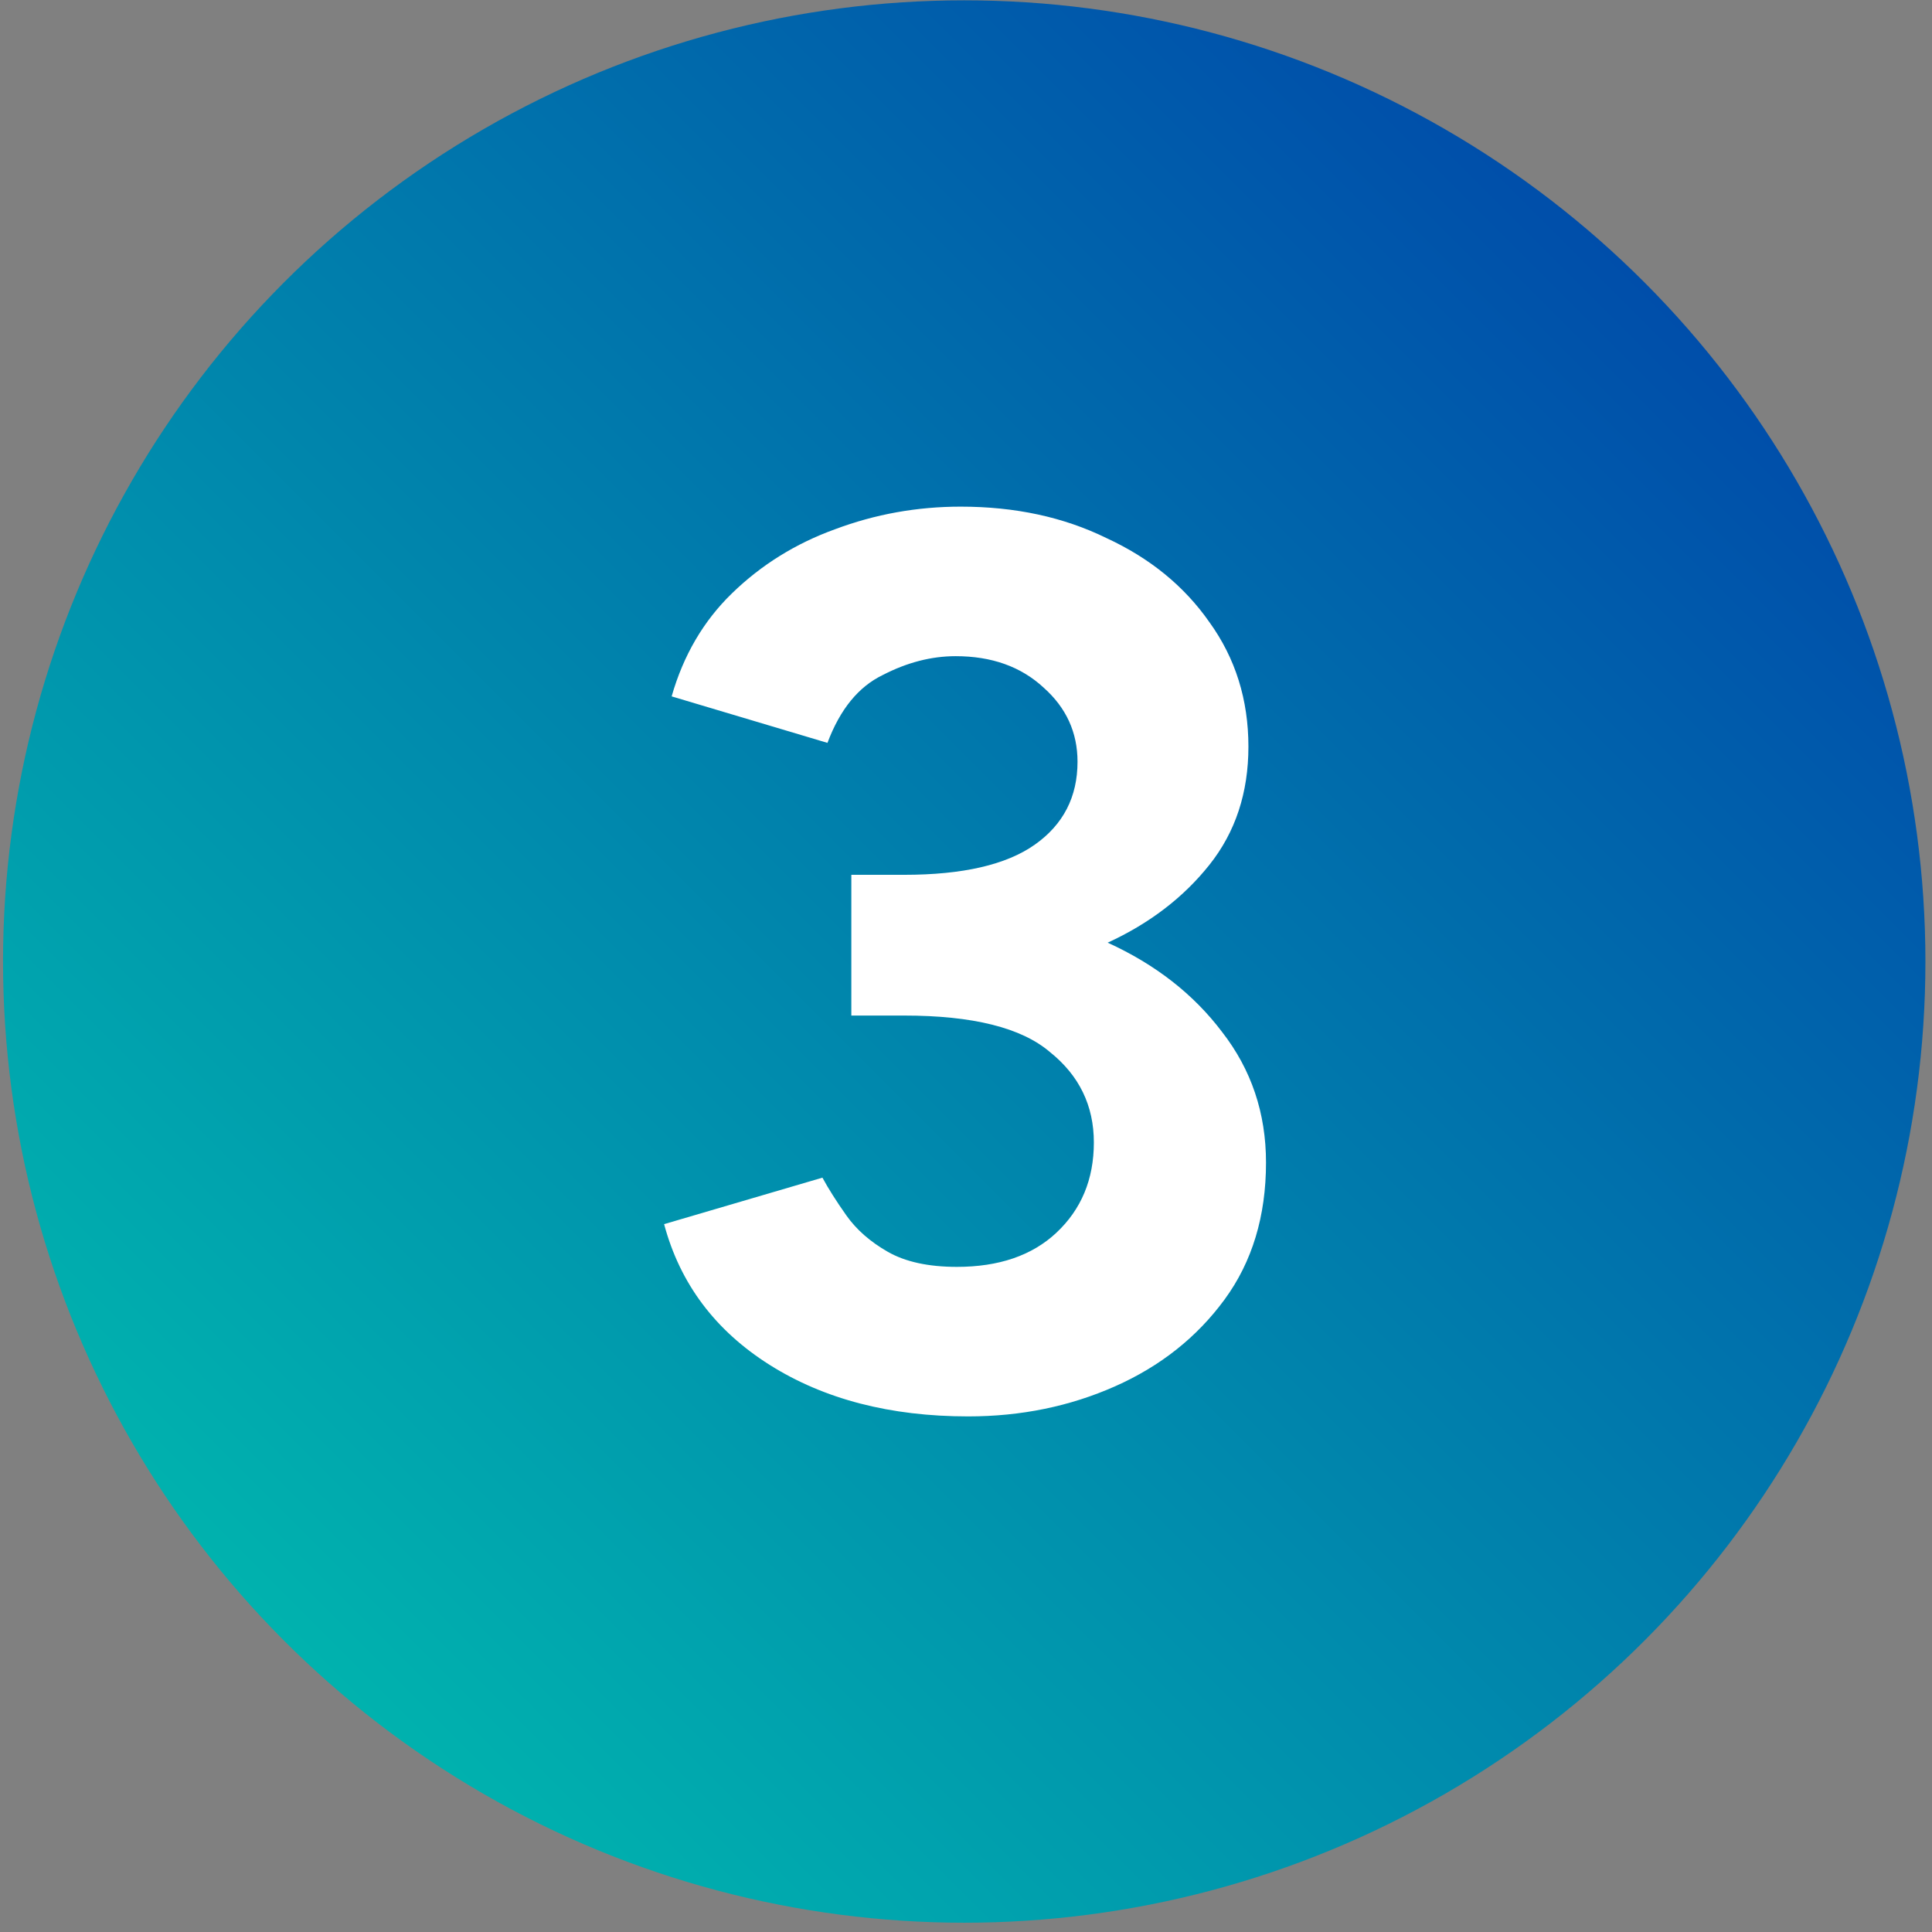
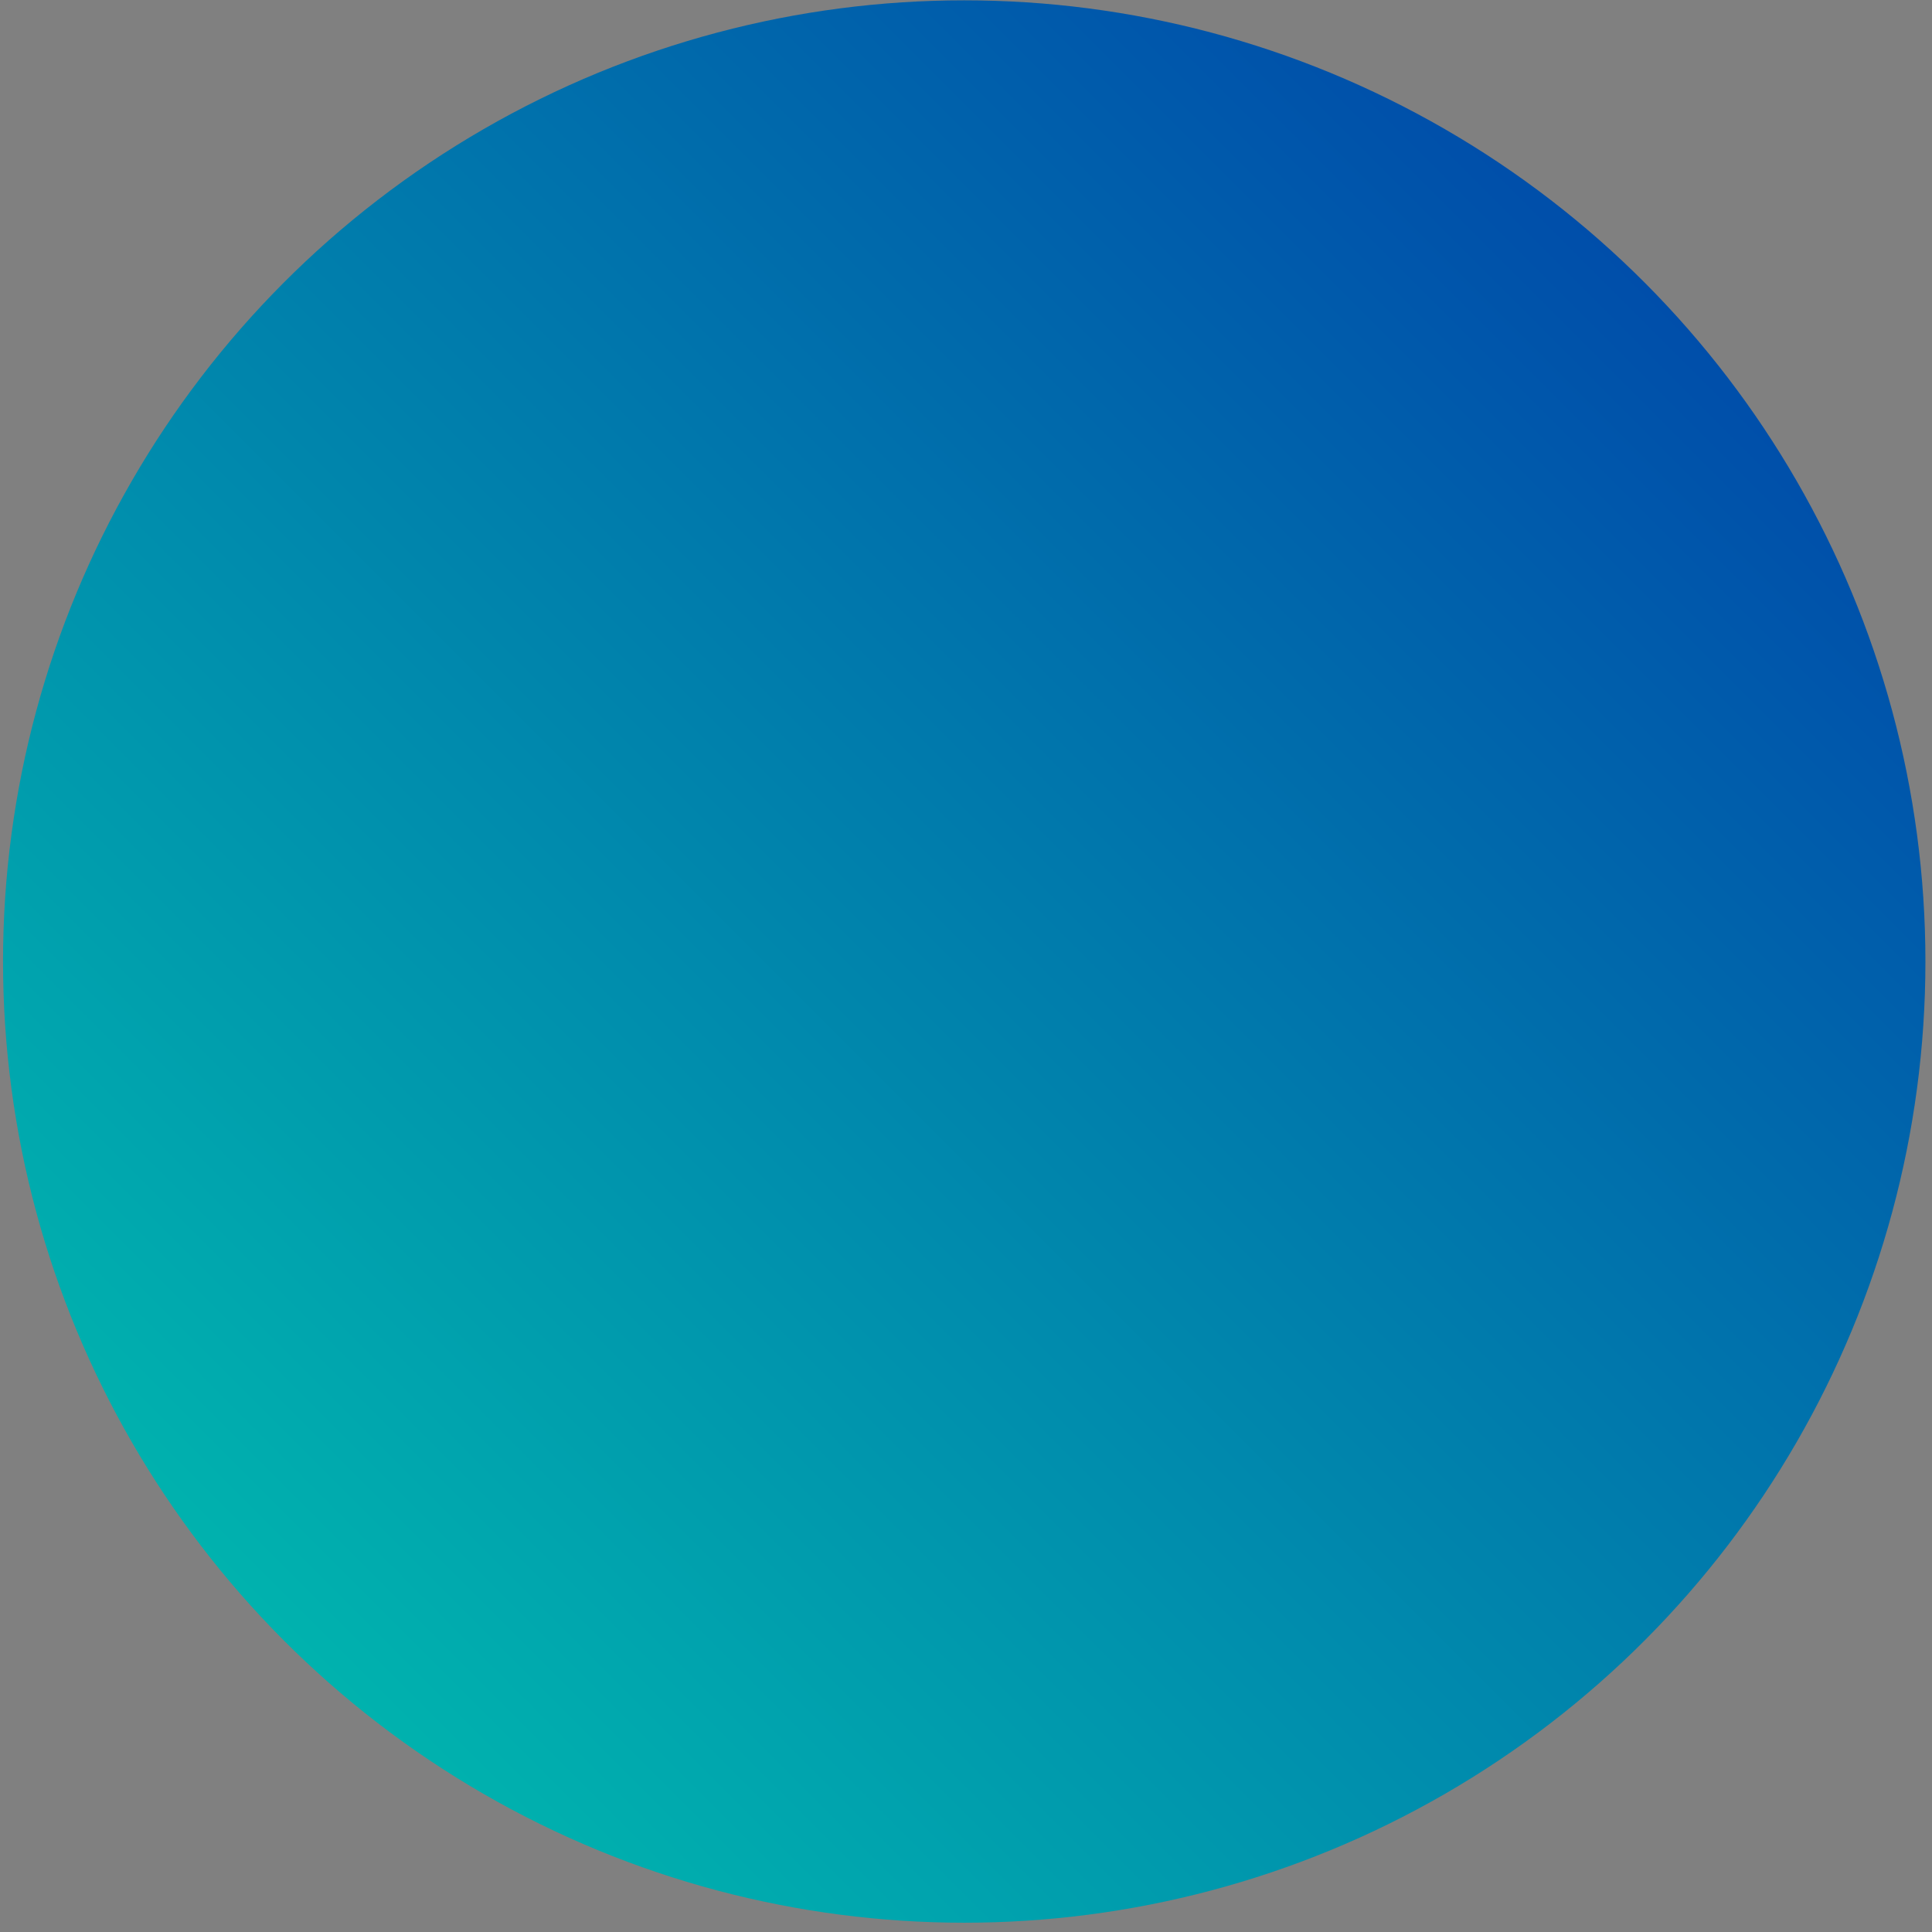
<svg xmlns="http://www.w3.org/2000/svg" width="123" height="123" viewBox="0 0 123 123" fill="none">
  <rect x="0" y="0" width="123" height="123" fill="#808080" stroke="none" />
  <circle cx="61.387" cy="61.215" r="61.194" fill="url(#paint0_linear_1_84)" />
-   <path d="M61.64 90.175C56.68 90.175 52.467 89.081 49 86.895C45.534 84.708 43.294 81.721 42.28 77.935L52.36 74.975C52.734 75.668 53.24 76.468 53.88 77.375C54.52 78.281 55.4 79.055 56.52 79.695C57.64 80.335 59.107 80.655 60.92 80.655C63.587 80.655 65.694 79.935 67.24 78.495C68.84 77.001 69.64 75.081 69.64 72.735C69.64 70.388 68.707 68.468 66.84 66.975C65.027 65.428 61.934 64.655 57.56 64.655H54.2V55.695H57.56C61.294 55.695 64.067 55.055 65.88 53.775C67.694 52.495 68.6 50.735 68.6 48.495C68.6 46.628 67.88 45.055 66.44 43.775C65 42.441 63.134 41.775 60.84 41.775C59.294 41.775 57.747 42.175 56.2 42.975C54.654 43.721 53.48 45.161 52.68 47.295L42.76 44.335C43.507 41.721 44.787 39.535 46.6 37.775C48.467 35.961 50.654 34.601 53.16 33.695C55.72 32.735 58.387 32.255 61.16 32.255C64.627 32.255 67.72 32.921 70.44 34.255C73.214 35.535 75.4 37.321 77 39.615C78.654 41.908 79.48 44.548 79.48 47.535C79.48 50.468 78.654 52.975 77 55.055C75.347 57.135 73.187 58.788 70.52 60.015C73.56 61.401 75.987 63.295 77.8 65.695C79.667 68.095 80.6 70.868 80.6 74.015C80.6 77.428 79.72 80.335 77.96 82.735C76.2 85.135 73.88 86.975 71 88.255C68.12 89.535 65 90.175 61.64 90.175Z" fill="white" />
  <defs>
    <linearGradient id="paint0_linear_1_84" x1="61.387" y1="-61.172" x2="-61" y2="61.215" gradientUnits="userSpaceOnUse">
      <stop offset="0.104" stop-color="#0048AA" />
      <stop offset="1" stop-color="#00C7AF" />
    </linearGradient>
  </defs>
</svg>